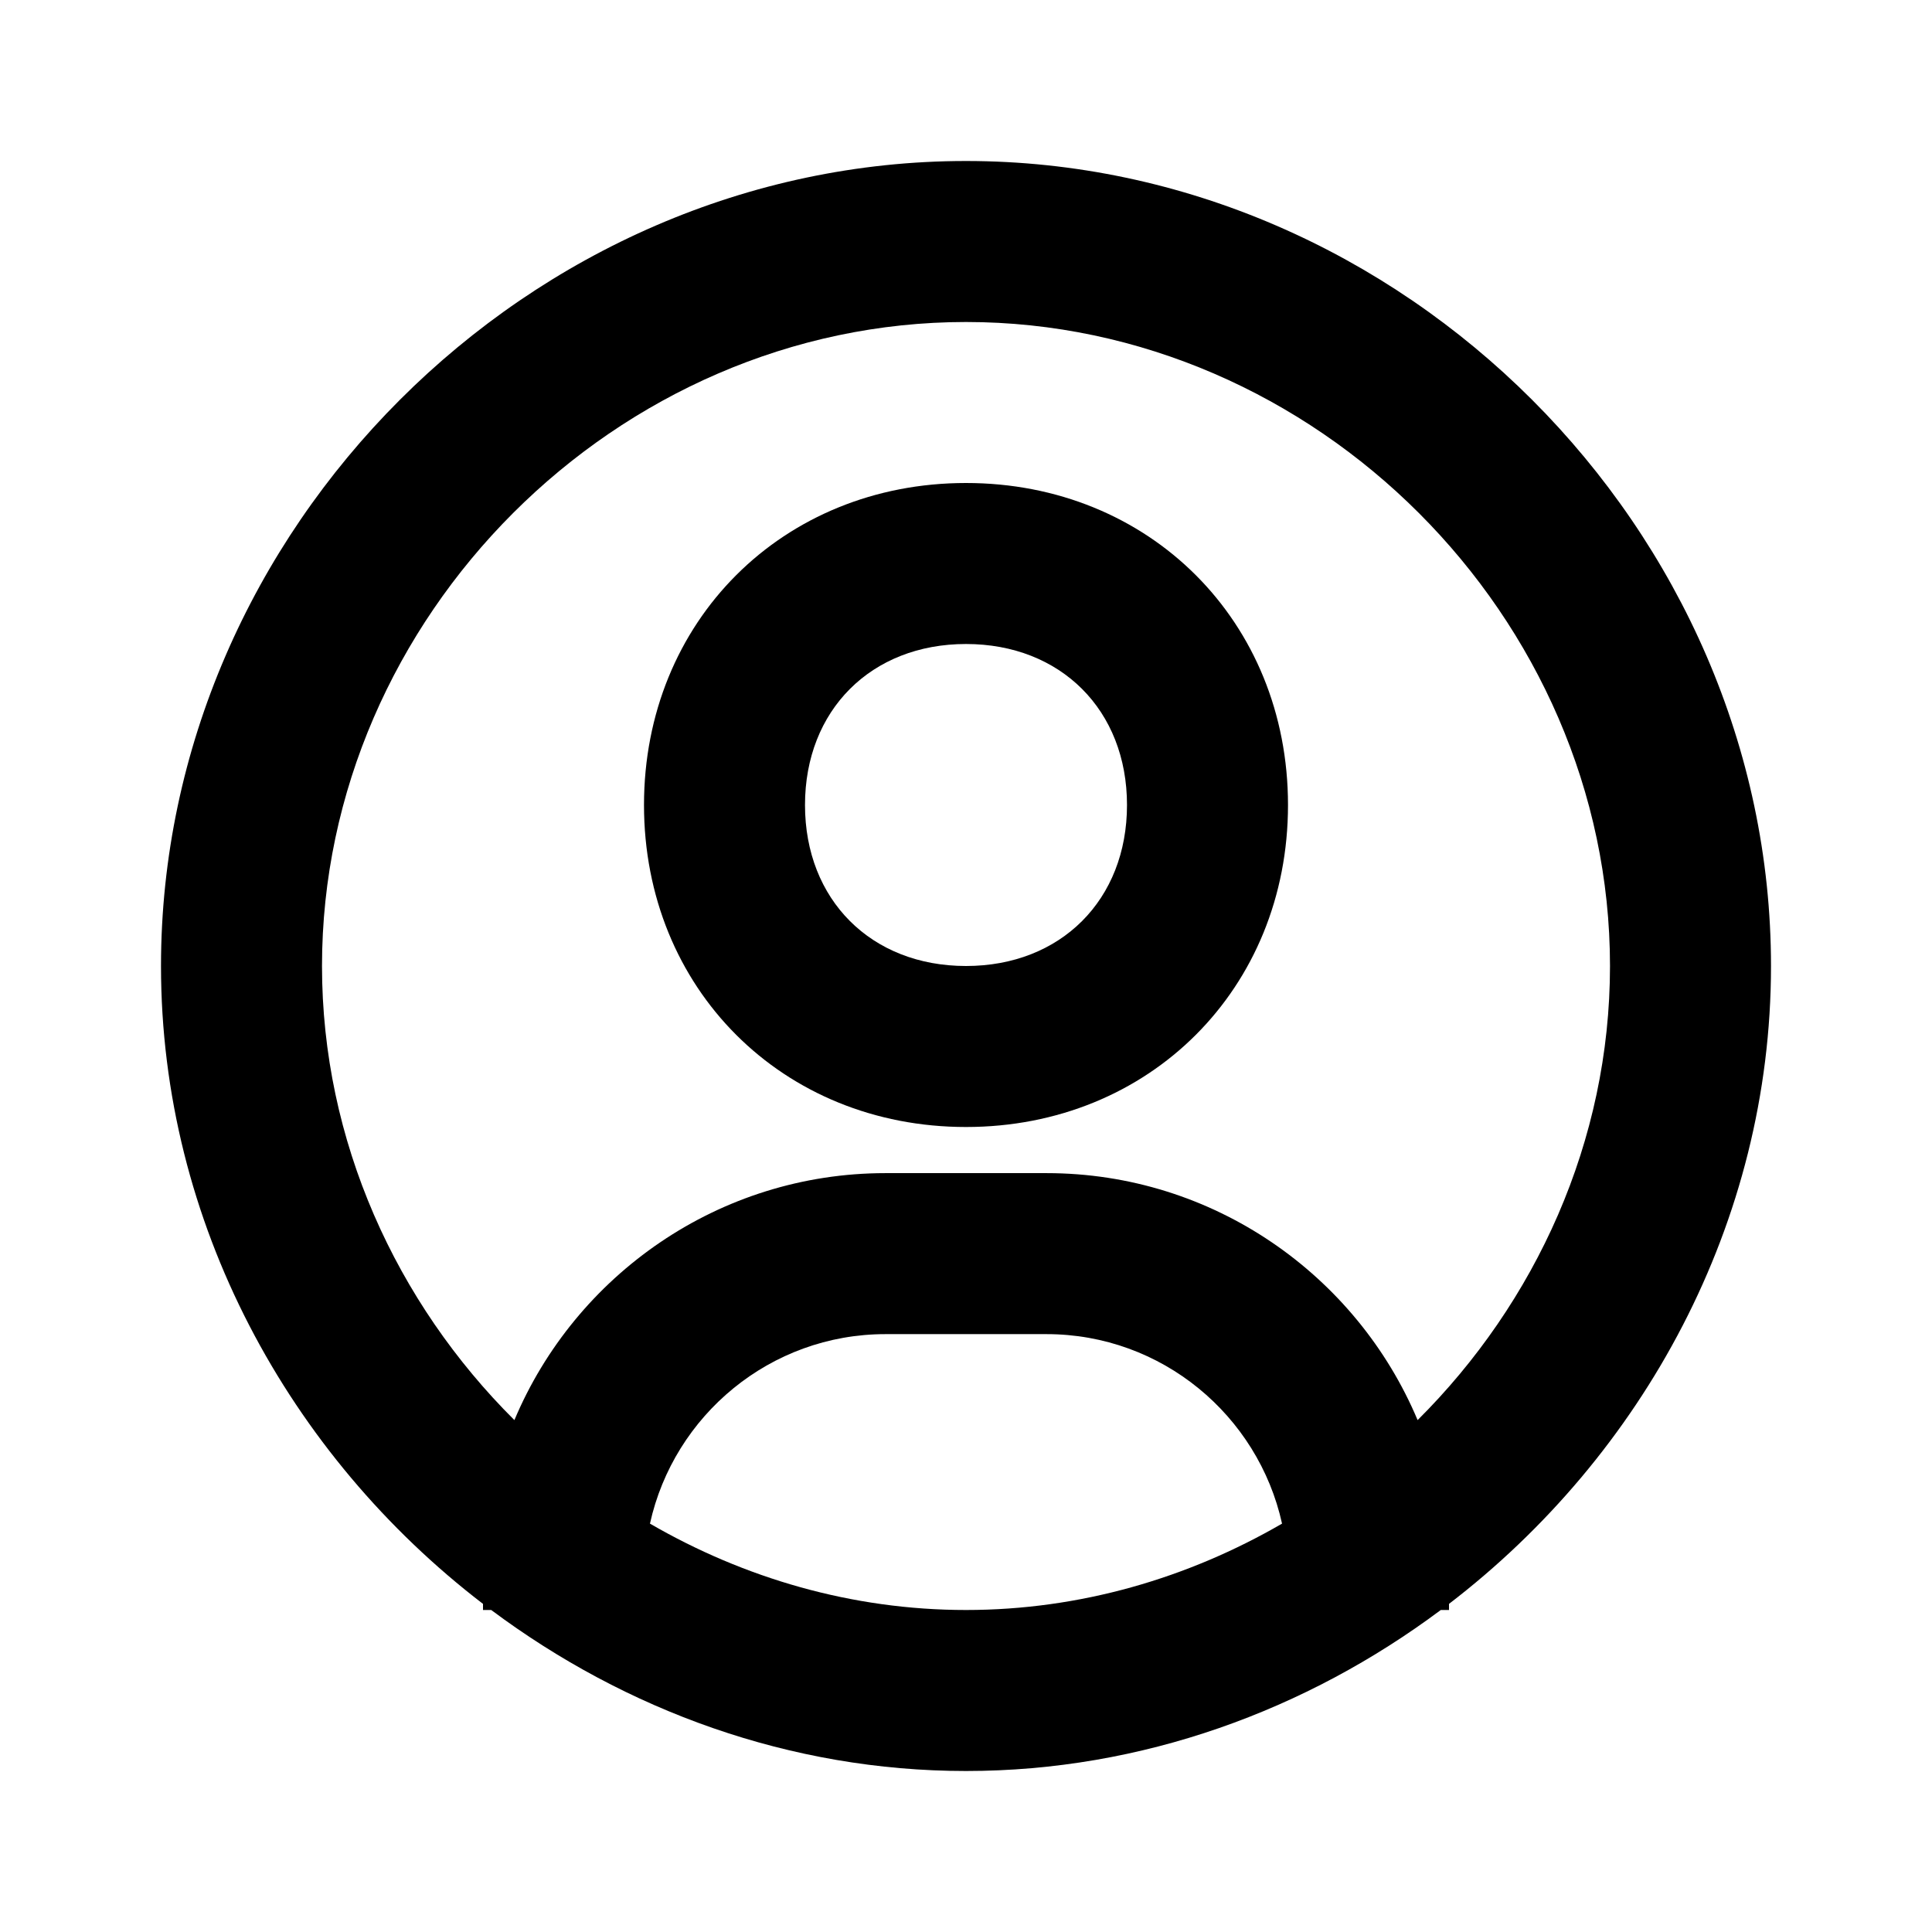
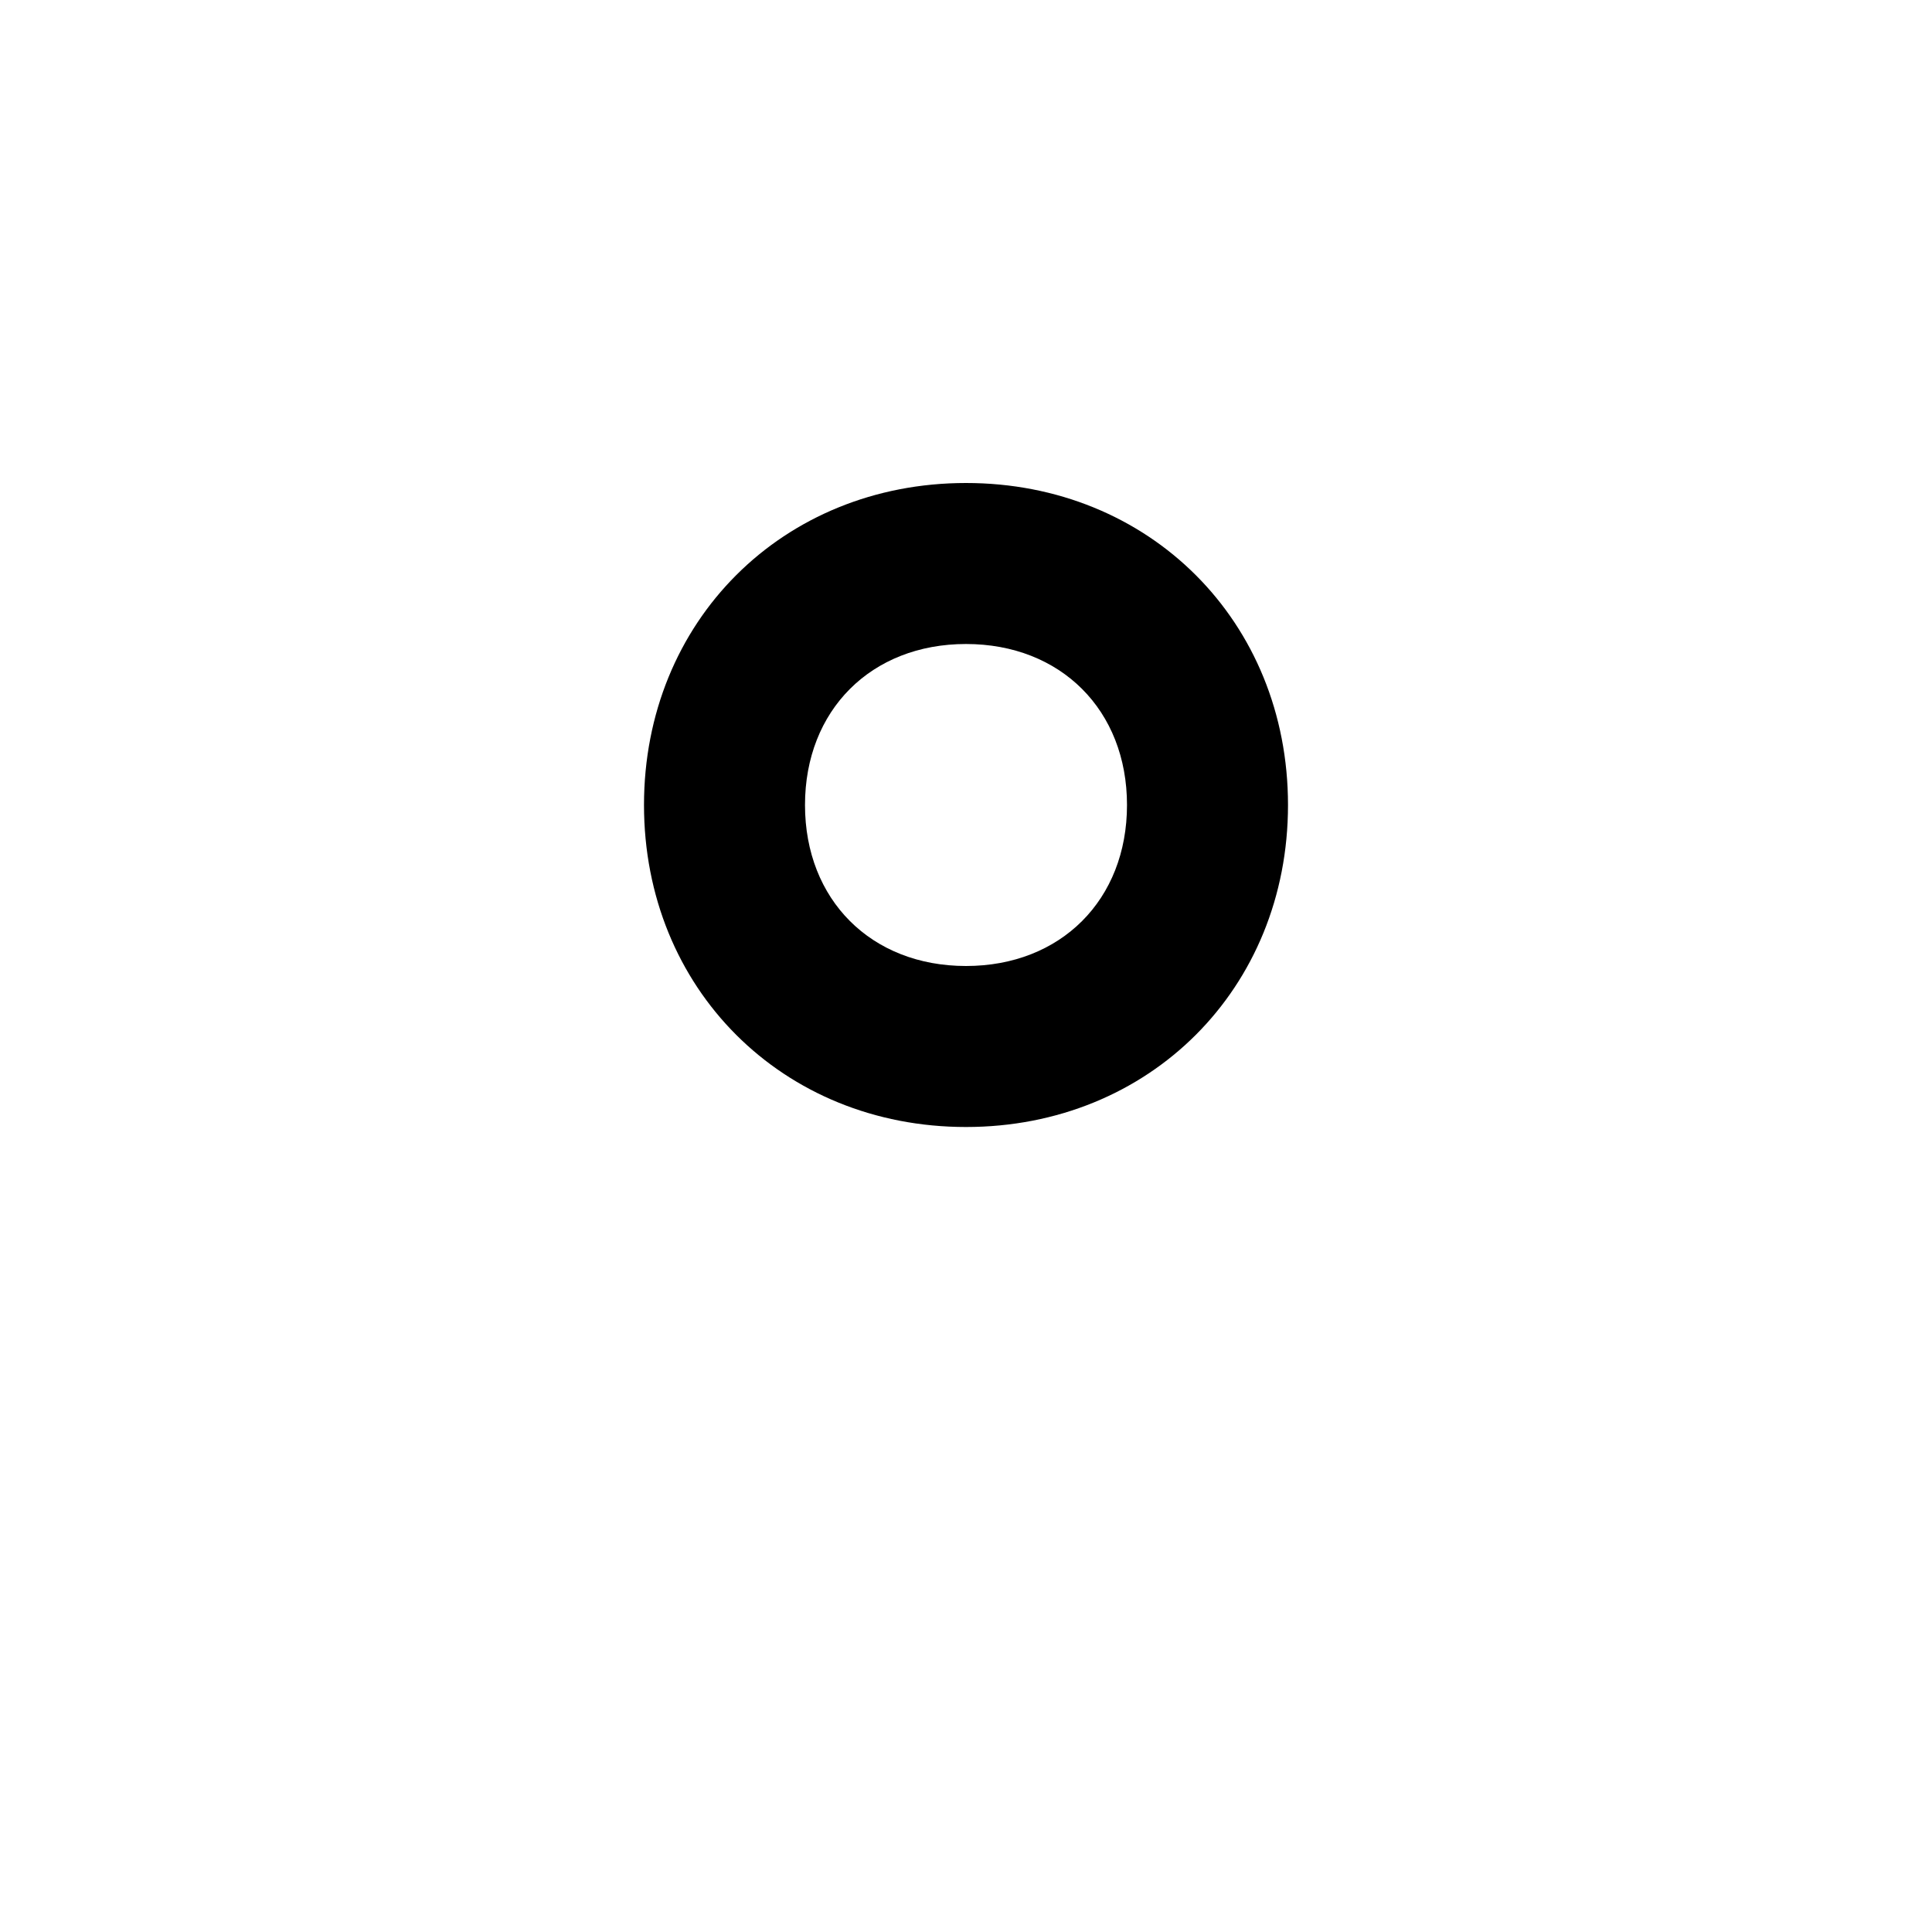
<svg xmlns="http://www.w3.org/2000/svg" width="24" height="24" viewBox="0 0 24 24">
  <path fill="none" d="M12,8c-1.178,0-2,0.822-2,2s0.822,2,2,2s2-0.822,2-2S13.178,8,12,8z" />
-   <path fill="none" d="M12,4c-4.337,0-8,3.663-8,8c0,2.176,0.923,4.182,2.39,5.641c0.757-1.8,2.538-3.068,4.61-3.068h2 c2.072,0,3.854,1.269,4.61,3.068C19.077,16.182,20,14.176,20,12C20,7.663,16.337,4,12,4z M12,14c-2.28,0-4-1.72-4-4s1.72-4,4-4 s4,1.72,4,4S14.28,14,12,14z" />
  <path fill="none" d="M13,16.572h-2c-1.432,0-2.629,1.01-2.926,2.354C9.242,19.604,10.584,20,12,20s2.758-0.396,3.926-1.073 C15.629,17.582,14.432,16.572,13,16.572z" />
-   <path d="M12,2C6.579,2,2,6.579,2,12c0,3.189,1.592,6.078,4,7.924V20h0.102C7.77,21.245,9.813,22,12,22s4.23-0.755,5.898-2H18 v-0.076c2.408-1.846,4-4.734,4-7.924C22,6.579,17.421,2,12,2z M8.074,18.927c0.297-1.345,1.494-2.354,2.926-2.354h2 c1.432,0,2.629,1.01,2.926,2.354C14.758,19.604,13.416,20,12,20S9.242,19.604,8.074,18.927z M17.61,17.641 c-0.757-1.8-2.538-3.068-4.61-3.068h-2c-2.072,0-3.854,1.269-4.61,3.068C4.923,16.182,4,14.176,4,12c0-4.337,3.663-8,8-8 s8,3.663,8,8C20,14.176,19.077,16.182,17.61,17.641z" />
  <path d="M12,6c-2.28,0-4,1.72-4,4s1.72,4,4,4s4-1.72,4-4S14.28,6,12,6z M12,12c-1.178,0-2-0.822-2-2s0.822-2,2-2s2,0.822,2,2 S13.178,12,12,12z" />
</svg>